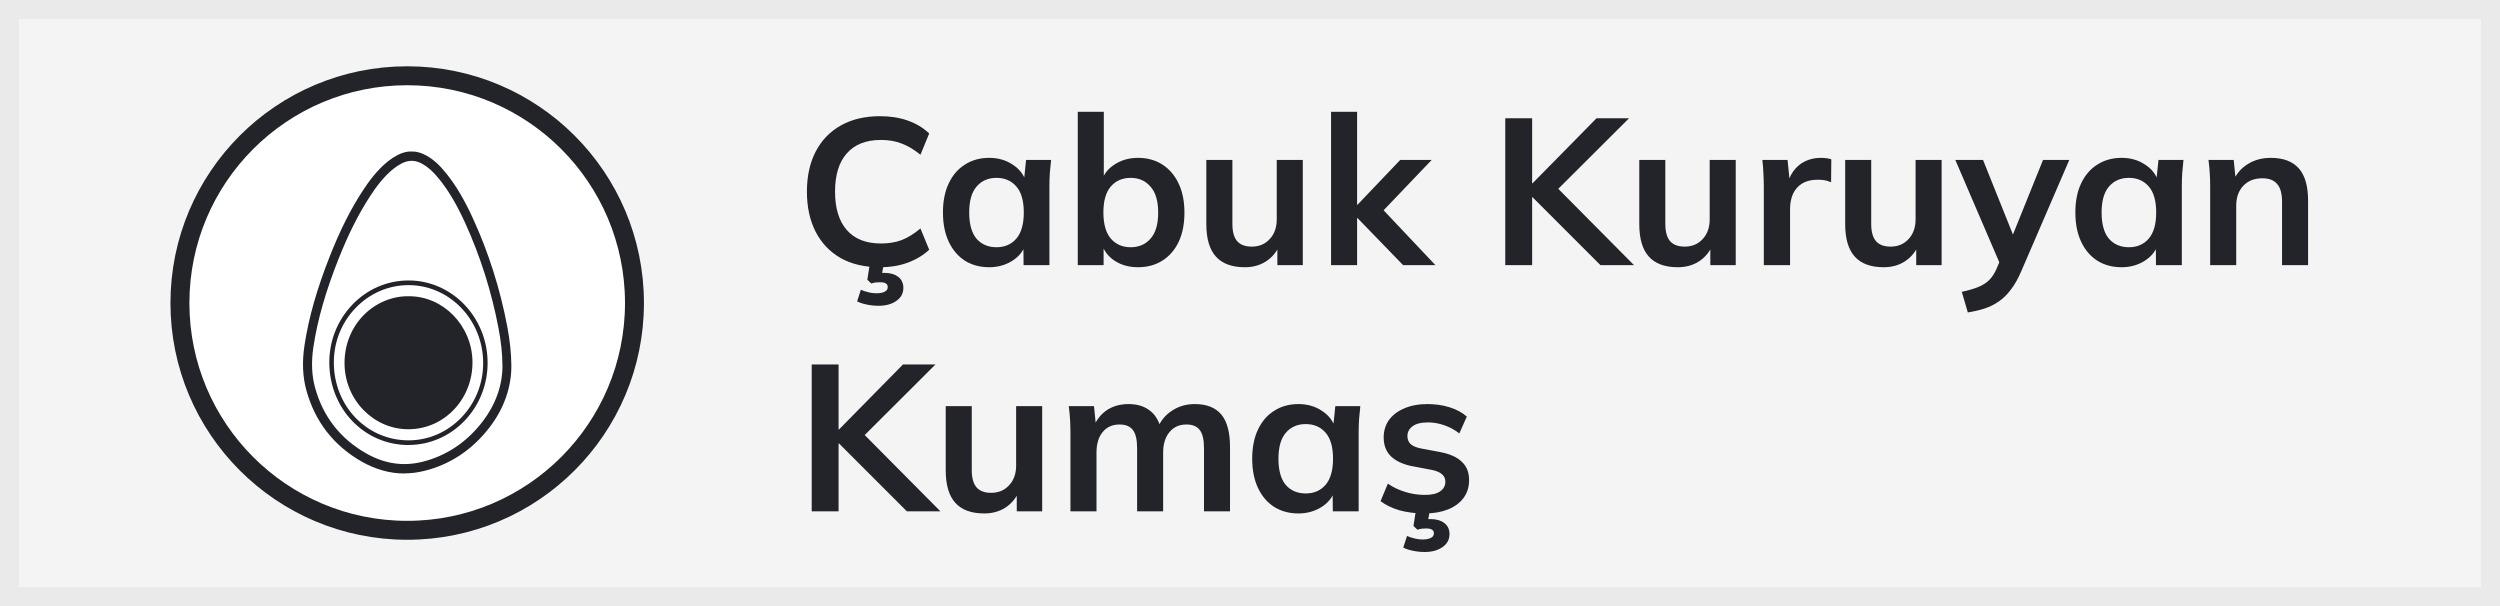
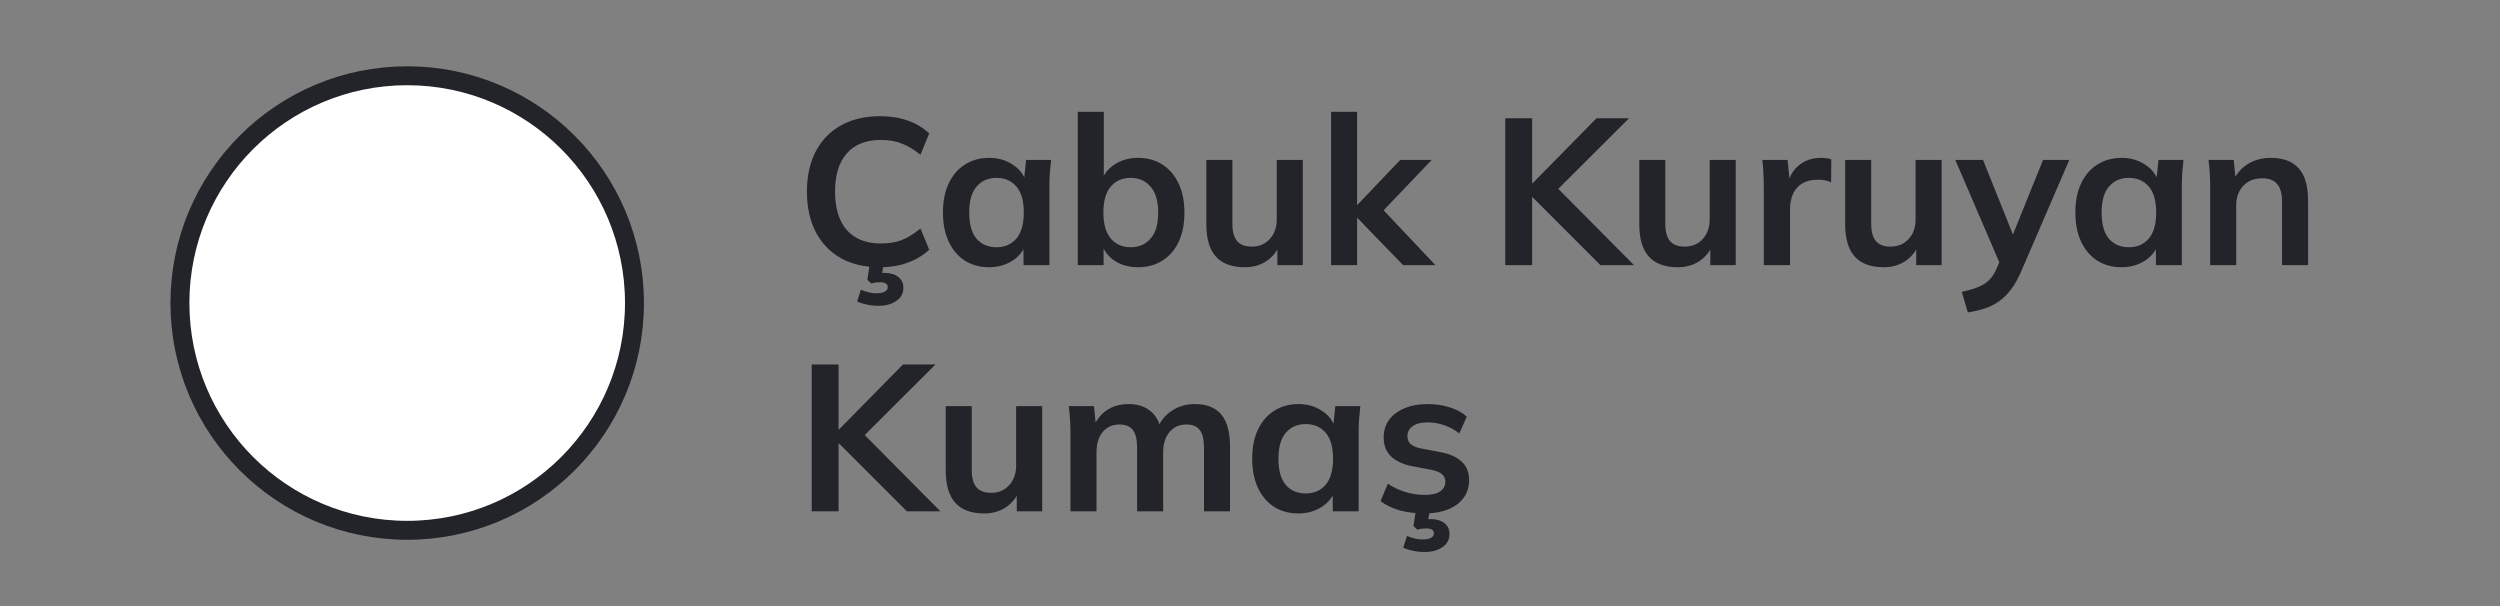
<svg xmlns="http://www.w3.org/2000/svg" width="132" height="32" viewBox="0 0 132 32" fill="none">
  <rect x="0" y="0" width="132" height="32" fill="#808080" stroke="none" />
-   <rect x="0.5" y="0.5" width="131" height="31" fill="#F4F4F5" />
-   <rect x="0.5" y="0.5" width="131" height="31" stroke="#EAEAEA" />
  <circle cx="21.5" cy="16" r="12" fill="white" stroke="#22242A" />
  <g clip-path="url(#clip0_29_17014)">
-     <path d="M21.347 25C20.586 25 19.834 24.79 19.104 24.376C17.619 23.53 16.636 22.267 16.18 20.622C15.979 19.894 15.945 19.117 16.076 18.244C16.299 16.771 16.73 15.252 17.439 13.466C17.966 12.139 18.523 11.031 19.147 10.079C19.46 9.601 19.893 8.992 20.484 8.518C20.643 8.39 20.818 8.276 21.003 8.18C21.506 7.921 22.016 7.933 22.521 8.217C22.884 8.422 23.206 8.71 23.564 9.157C24.074 9.791 24.522 10.548 24.977 11.544C25.802 13.345 26.41 15.264 26.784 17.245C26.924 17.99 26.991 18.624 27 19.305C27.005 20.451 26.606 21.579 25.848 22.565C24.937 23.749 23.777 24.524 22.398 24.864C22.047 24.951 21.696 24.995 21.347 24.995V25ZM21.726 8.493C21.556 8.493 21.385 8.538 21.214 8.627C21.058 8.708 20.908 8.804 20.773 8.913C20.237 9.342 19.832 9.912 19.54 10.361C18.938 11.283 18.395 12.361 17.88 13.656C17.188 15.405 16.764 16.887 16.548 18.32C16.427 19.119 16.458 19.828 16.64 20.484C17.058 21.996 17.966 23.16 19.336 23.939C20.292 24.485 21.285 24.635 22.291 24.386C23.564 24.07 24.638 23.355 25.48 22.26C26.17 21.362 26.533 20.34 26.53 19.312C26.523 18.663 26.459 18.056 26.324 17.344C25.957 15.402 25.361 13.525 24.555 11.759C24.117 10.802 23.687 10.077 23.206 9.475C22.888 9.078 22.608 8.826 22.303 8.654C22.111 8.545 21.921 8.491 21.734 8.491L21.726 8.493Z" fill="#22242A" />
    <path d="M21.572 15.642C23.398 15.624 24.928 17.193 24.947 19.105C24.965 21.061 23.472 22.647 21.594 22.664C19.737 22.684 18.201 21.12 18.191 19.189C18.181 17.102 19.811 15.619 21.572 15.642Z" fill="#22242A" />
-     <path d="M21.561 23.498C19.227 23.49 17.394 21.579 17.387 19.144C17.385 17.995 17.816 16.912 18.601 16.09C19.393 15.264 20.448 14.808 21.572 14.808C23.868 14.808 25.741 16.756 25.746 19.152C25.748 20.303 25.317 21.391 24.532 22.213C23.74 23.039 22.684 23.495 21.561 23.495V23.498ZM21.572 15.055C20.512 15.055 19.519 15.486 18.77 16.266C18.03 17.038 17.624 18.059 17.627 19.144C17.631 21.441 19.362 23.244 21.563 23.251C22.623 23.251 23.616 22.82 24.366 22.04C25.108 21.265 25.516 20.242 25.511 19.154C25.504 16.895 23.74 15.055 21.575 15.055H21.572Z" fill="#22242A" />
  </g>
  <path d="M46.466 14.11C45.659 14.11 44.966 13.949 44.387 13.626C43.815 13.296 43.375 12.834 43.067 12.24C42.759 11.639 42.605 10.931 42.605 10.117C42.605 9.303 42.759 8.599 43.067 8.005C43.375 7.411 43.815 6.953 44.387 6.63C44.966 6.3 45.659 6.135 46.466 6.135C47.009 6.135 47.496 6.212 47.929 6.366C48.369 6.52 48.747 6.747 49.062 7.048L48.6 8.17C48.255 7.891 47.922 7.693 47.599 7.576C47.284 7.451 46.921 7.389 46.51 7.389C45.725 7.389 45.124 7.627 44.706 8.104C44.295 8.573 44.09 9.244 44.09 10.117C44.09 10.99 44.295 11.664 44.706 12.141C45.124 12.618 45.725 12.856 46.51 12.856C46.921 12.856 47.284 12.797 47.599 12.68C47.922 12.555 48.255 12.35 48.6 12.064L49.062 13.186C48.747 13.479 48.369 13.707 47.929 13.868C47.496 14.029 47.009 14.11 46.466 14.11ZM46.389 16.145C46.169 16.145 45.96 16.123 45.762 16.079C45.571 16.042 45.403 15.987 45.256 15.914L45.454 15.298C45.586 15.357 45.718 15.401 45.85 15.43C45.982 15.467 46.121 15.485 46.268 15.485C46.466 15.485 46.616 15.456 46.719 15.397C46.822 15.346 46.873 15.265 46.873 15.155C46.873 14.986 46.737 14.902 46.466 14.902C46.393 14.902 46.319 14.906 46.246 14.913C46.18 14.92 46.099 14.939 46.004 14.968L45.795 14.77L45.949 13.78H46.686L46.543 14.616L46.191 14.495C46.272 14.466 46.356 14.444 46.444 14.429C46.539 14.414 46.624 14.407 46.697 14.407C46.998 14.407 47.24 14.477 47.423 14.616C47.606 14.755 47.698 14.95 47.698 15.199C47.698 15.485 47.577 15.712 47.335 15.881C47.093 16.057 46.778 16.145 46.389 16.145ZM52.23 14.11C51.746 14.11 51.321 13.996 50.954 13.769C50.587 13.534 50.301 13.201 50.096 12.768C49.891 12.335 49.788 11.818 49.788 11.217C49.788 10.616 49.891 10.102 50.096 9.677C50.301 9.244 50.587 8.914 50.954 8.687C51.321 8.452 51.746 8.335 52.23 8.335C52.699 8.335 53.11 8.452 53.462 8.687C53.821 8.914 54.06 9.222 54.177 9.611H54.056L54.177 8.445H55.497C55.475 8.672 55.453 8.903 55.431 9.138C55.416 9.373 55.409 9.604 55.409 9.831V14H54.045L54.034 12.856H54.166C54.049 13.237 53.81 13.542 53.451 13.769C53.092 13.996 52.685 14.11 52.23 14.11ZM52.615 13.054C53.048 13.054 53.396 12.904 53.66 12.603C53.924 12.295 54.056 11.833 54.056 11.217C54.056 10.601 53.924 10.143 53.66 9.842C53.396 9.541 53.048 9.391 52.615 9.391C52.182 9.391 51.834 9.541 51.57 9.842C51.306 10.143 51.174 10.601 51.174 11.217C51.174 11.833 51.302 12.295 51.559 12.603C51.823 12.904 52.175 13.054 52.615 13.054ZM60.085 14.11C59.616 14.11 59.205 13.996 58.853 13.769C58.501 13.534 58.267 13.219 58.149 12.823H58.27V14H56.906V5.904H58.281V9.578H58.149C58.274 9.197 58.512 8.896 58.864 8.676C59.216 8.449 59.623 8.335 60.085 8.335C60.577 8.335 61.005 8.452 61.372 8.687C61.739 8.922 62.025 9.255 62.23 9.688C62.435 10.113 62.538 10.627 62.538 11.228C62.538 11.829 62.435 12.346 62.23 12.779C62.025 13.204 61.735 13.534 61.361 13.769C60.995 13.996 60.569 14.11 60.085 14.11ZM59.7 13.054C60.133 13.054 60.481 12.904 60.745 12.603C61.017 12.302 61.152 11.844 61.152 11.228C61.152 10.612 61.017 10.154 60.745 9.853C60.481 9.545 60.133 9.391 59.7 9.391C59.267 9.391 58.919 9.541 58.655 9.842C58.391 10.143 58.259 10.601 58.259 11.217C58.259 11.833 58.391 12.295 58.655 12.603C58.919 12.904 59.267 13.054 59.7 13.054ZM65.73 14.11C65.047 14.11 64.538 13.923 64.201 13.549C63.863 13.175 63.694 12.603 63.694 11.833V8.445H65.07V11.822C65.07 12.233 65.154 12.537 65.323 12.735C65.491 12.926 65.748 13.021 66.093 13.021C66.481 13.021 66.796 12.889 67.038 12.625C67.288 12.361 67.412 12.013 67.412 11.58V8.445H68.787V14H67.445V12.867H67.6C67.438 13.263 67.192 13.571 66.862 13.791C66.54 14.004 66.162 14.11 65.73 14.11ZM70.28 14V5.904H71.655V10.81H71.677L73.932 8.445H75.593L72.788 11.382L72.799 10.832L75.791 14H74.086L71.677 11.514H71.655V14H70.28ZM79.478 14V6.245H80.897V9.677H80.919L84.296 6.245H86.012L81.964 10.282L81.975 9.666L86.276 14H84.505L80.919 10.414H80.897V14H79.478ZM88.589 14.11C87.907 14.11 87.397 13.923 87.06 13.549C86.722 13.175 86.554 12.603 86.554 11.833V8.445H87.929V11.822C87.929 12.233 88.013 12.537 88.182 12.735C88.35 12.926 88.607 13.021 88.952 13.021C89.341 13.021 89.656 12.889 89.898 12.625C90.147 12.361 90.272 12.013 90.272 11.58V8.445H91.647V14H90.305V12.867H90.459C90.297 13.263 90.052 13.571 89.722 13.791C89.399 14.004 89.022 14.11 88.589 14.11ZM93.129 14V9.864C93.129 9.629 93.121 9.391 93.107 9.149C93.099 8.907 93.081 8.672 93.052 8.445H94.383L94.537 9.963H94.317C94.39 9.596 94.511 9.292 94.68 9.05C94.856 8.808 95.068 8.628 95.318 8.511C95.567 8.394 95.838 8.335 96.132 8.335C96.264 8.335 96.37 8.342 96.451 8.357C96.531 8.364 96.612 8.383 96.693 8.412L96.682 9.622C96.542 9.563 96.421 9.527 96.319 9.512C96.223 9.497 96.102 9.49 95.956 9.49C95.64 9.49 95.373 9.556 95.153 9.688C94.94 9.82 94.779 10.003 94.669 10.238C94.566 10.473 94.515 10.74 94.515 11.041V14H93.129ZM99.46 14.11C98.778 14.11 98.268 13.923 97.931 13.549C97.594 13.175 97.425 12.603 97.425 11.833V8.445H98.8V11.822C98.8 12.233 98.884 12.537 99.053 12.735C99.222 12.926 99.478 13.021 99.823 13.021C100.212 13.021 100.527 12.889 100.769 12.625C101.018 12.361 101.143 12.013 101.143 11.58V8.445H102.518V14H101.176V12.867H101.33C101.169 13.263 100.923 13.571 100.593 13.791C100.27 14.004 99.893 14.11 99.46 14.11ZM103.901 16.497L103.582 15.408C103.926 15.335 104.216 15.25 104.451 15.155C104.685 15.06 104.88 14.935 105.034 14.781C105.188 14.627 105.316 14.429 105.419 14.187L105.694 13.538L105.661 14.077L103.241 8.445H104.704L106.442 12.779H106.123L107.872 8.445H109.258L106.728 14.308C106.559 14.704 106.376 15.03 106.178 15.287C105.98 15.551 105.767 15.76 105.54 15.914C105.312 16.075 105.063 16.2 104.792 16.288C104.52 16.376 104.223 16.446 103.901 16.497ZM112.021 14.11C111.537 14.11 111.112 13.996 110.745 13.769C110.378 13.534 110.092 13.201 109.887 12.768C109.682 12.335 109.579 11.818 109.579 11.217C109.579 10.616 109.682 10.102 109.887 9.677C110.092 9.244 110.378 8.914 110.745 8.687C111.112 8.452 111.537 8.335 112.021 8.335C112.49 8.335 112.901 8.452 113.253 8.687C113.612 8.914 113.851 9.222 113.968 9.611H113.847L113.968 8.445H115.288C115.266 8.672 115.244 8.903 115.222 9.138C115.207 9.373 115.2 9.604 115.2 9.831V14H113.836L113.825 12.856H113.957C113.84 13.237 113.601 13.542 113.242 13.769C112.883 13.996 112.476 14.11 112.021 14.11ZM112.406 13.054C112.839 13.054 113.187 12.904 113.451 12.603C113.715 12.295 113.847 11.833 113.847 11.217C113.847 10.601 113.715 10.143 113.451 9.842C113.187 9.541 112.839 9.391 112.406 9.391C111.973 9.391 111.625 9.541 111.361 9.842C111.097 10.143 110.965 10.601 110.965 11.217C110.965 11.833 111.093 12.295 111.35 12.603C111.614 12.904 111.966 13.054 112.406 13.054ZM116.697 14V9.831C116.697 9.604 116.69 9.373 116.675 9.138C116.661 8.903 116.639 8.672 116.609 8.445H117.94L118.05 9.545H117.918C118.094 9.156 118.355 8.859 118.699 8.654C119.044 8.441 119.444 8.335 119.898 8.335C120.551 8.335 121.042 8.518 121.372 8.885C121.702 9.252 121.867 9.824 121.867 10.601V14H120.492V10.667C120.492 10.22 120.404 9.901 120.228 9.71C120.06 9.512 119.803 9.413 119.458 9.413C119.033 9.413 118.696 9.545 118.446 9.809C118.197 10.073 118.072 10.425 118.072 10.865V14H116.697ZM42.858 27V19.245H44.277V22.677H44.299L47.676 19.245H49.392L45.344 23.282L45.355 22.666L49.656 27H47.885L44.299 23.414H44.277V27H42.858ZM51.969 27.11C51.287 27.11 50.777 26.923 50.44 26.549C50.102 26.175 49.934 25.603 49.934 24.833V21.445H51.309V24.822C51.309 25.233 51.393 25.537 51.562 25.735C51.73 25.926 51.987 26.021 52.332 26.021C52.72 26.021 53.036 25.889 53.278 25.625C53.527 25.361 53.652 25.013 53.652 24.58V21.445H55.027V27H53.685V25.867H53.839C53.677 26.263 53.432 26.571 53.102 26.791C52.779 27.004 52.401 27.11 51.969 27.11ZM56.52 27V22.831C56.52 22.604 56.512 22.373 56.498 22.138C56.483 21.903 56.461 21.672 56.431 21.445H57.763L57.873 22.545H57.74C57.895 22.164 58.129 21.867 58.444 21.654C58.767 21.441 59.148 21.335 59.589 21.335C60.029 21.335 60.392 21.441 60.678 21.654C60.971 21.859 61.176 22.182 61.294 22.622H61.117C61.272 22.226 61.525 21.914 61.877 21.687C62.228 21.452 62.632 21.335 63.087 21.335C63.71 21.335 64.175 21.518 64.484 21.885C64.791 22.252 64.945 22.824 64.945 23.601V27H63.571V23.656C63.571 23.216 63.497 22.901 63.35 22.71C63.204 22.512 62.969 22.413 62.647 22.413C62.265 22.413 61.965 22.549 61.745 22.82C61.525 23.084 61.414 23.443 61.414 23.898V27H60.039V23.656C60.039 23.216 59.966 22.901 59.819 22.71C59.673 22.512 59.438 22.413 59.115 22.413C58.734 22.413 58.434 22.549 58.214 22.82C58.001 23.084 57.895 23.443 57.895 23.898V27H56.52ZM68.558 27.11C68.074 27.11 67.649 26.996 67.282 26.769C66.915 26.534 66.629 26.201 66.424 25.768C66.219 25.335 66.116 24.818 66.116 24.217C66.116 23.616 66.219 23.102 66.424 22.677C66.629 22.244 66.915 21.914 67.282 21.687C67.649 21.452 68.074 21.335 68.558 21.335C69.027 21.335 69.438 21.452 69.79 21.687C70.149 21.914 70.388 22.222 70.505 22.611H70.384L70.505 21.445H71.825C71.803 21.672 71.781 21.903 71.759 22.138C71.744 22.373 71.737 22.604 71.737 22.831V27H70.373L70.362 25.856H70.494C70.377 26.237 70.138 26.542 69.779 26.769C69.42 26.996 69.013 27.11 68.558 27.11ZM68.943 26.054C69.376 26.054 69.724 25.904 69.988 25.603C70.252 25.295 70.384 24.833 70.384 24.217C70.384 23.601 70.252 23.143 69.988 22.842C69.724 22.541 69.376 22.391 68.943 22.391C68.51 22.391 68.162 22.541 67.898 22.842C67.634 23.143 67.502 23.601 67.502 24.217C67.502 24.833 67.63 25.295 67.887 25.603C68.151 25.904 68.503 26.054 68.943 26.054ZM75.214 27.11C74.738 27.11 74.298 27.055 73.894 26.945C73.498 26.828 73.165 26.666 72.893 26.461L73.278 25.537C73.557 25.728 73.865 25.874 74.202 25.977C74.54 26.08 74.881 26.131 75.225 26.131C75.592 26.131 75.863 26.069 76.039 25.944C76.223 25.819 76.314 25.651 76.314 25.438C76.314 25.269 76.256 25.137 76.138 25.042C76.028 24.939 75.849 24.862 75.599 24.811L74.499 24.602C74.03 24.499 73.671 24.323 73.421 24.074C73.179 23.825 73.058 23.498 73.058 23.095C73.058 22.75 73.15 22.446 73.333 22.182C73.524 21.918 73.792 21.713 74.136 21.566C74.488 21.412 74.899 21.335 75.368 21.335C75.779 21.335 76.164 21.39 76.523 21.5C76.89 21.61 77.198 21.775 77.447 21.995L77.051 22.886C76.824 22.703 76.564 22.56 76.27 22.457C75.977 22.354 75.691 22.303 75.412 22.303C75.031 22.303 74.752 22.373 74.576 22.512C74.4 22.644 74.312 22.816 74.312 23.029C74.312 23.19 74.364 23.326 74.466 23.436C74.576 23.539 74.745 23.616 74.972 23.667L76.072 23.876C76.564 23.971 76.934 24.14 77.183 24.382C77.44 24.617 77.568 24.939 77.568 25.35C77.568 25.717 77.469 26.032 77.271 26.296C77.073 26.56 76.798 26.762 76.446 26.901C76.094 27.04 75.684 27.11 75.214 27.11ZM75.225 29.145C75.005 29.145 74.796 29.123 74.598 29.079C74.408 29.042 74.239 28.987 74.092 28.914L74.29 28.298C74.422 28.357 74.554 28.401 74.686 28.43C74.818 28.467 74.958 28.485 75.104 28.485C75.302 28.485 75.453 28.456 75.555 28.397C75.658 28.346 75.709 28.265 75.709 28.155C75.709 27.986 75.574 27.902 75.302 27.902C75.229 27.902 75.156 27.906 75.082 27.913C75.016 27.92 74.936 27.939 74.84 27.968L74.631 27.77L74.785 26.78H75.522L75.379 27.616L75.027 27.495C75.108 27.466 75.192 27.444 75.28 27.429C75.376 27.414 75.46 27.407 75.533 27.407C75.834 27.407 76.076 27.477 76.259 27.616C76.443 27.755 76.534 27.95 76.534 28.199C76.534 28.485 76.413 28.712 76.171 28.881C75.929 29.057 75.614 29.145 75.225 29.145Z" fill="#22242A" />
  <defs>
    <clipPath id="clip0_29_17014">
-       <rect width="11" height="17" fill="white" transform="translate(16 8)" />
-     </clipPath>
+       </clipPath>
  </defs>
</svg>